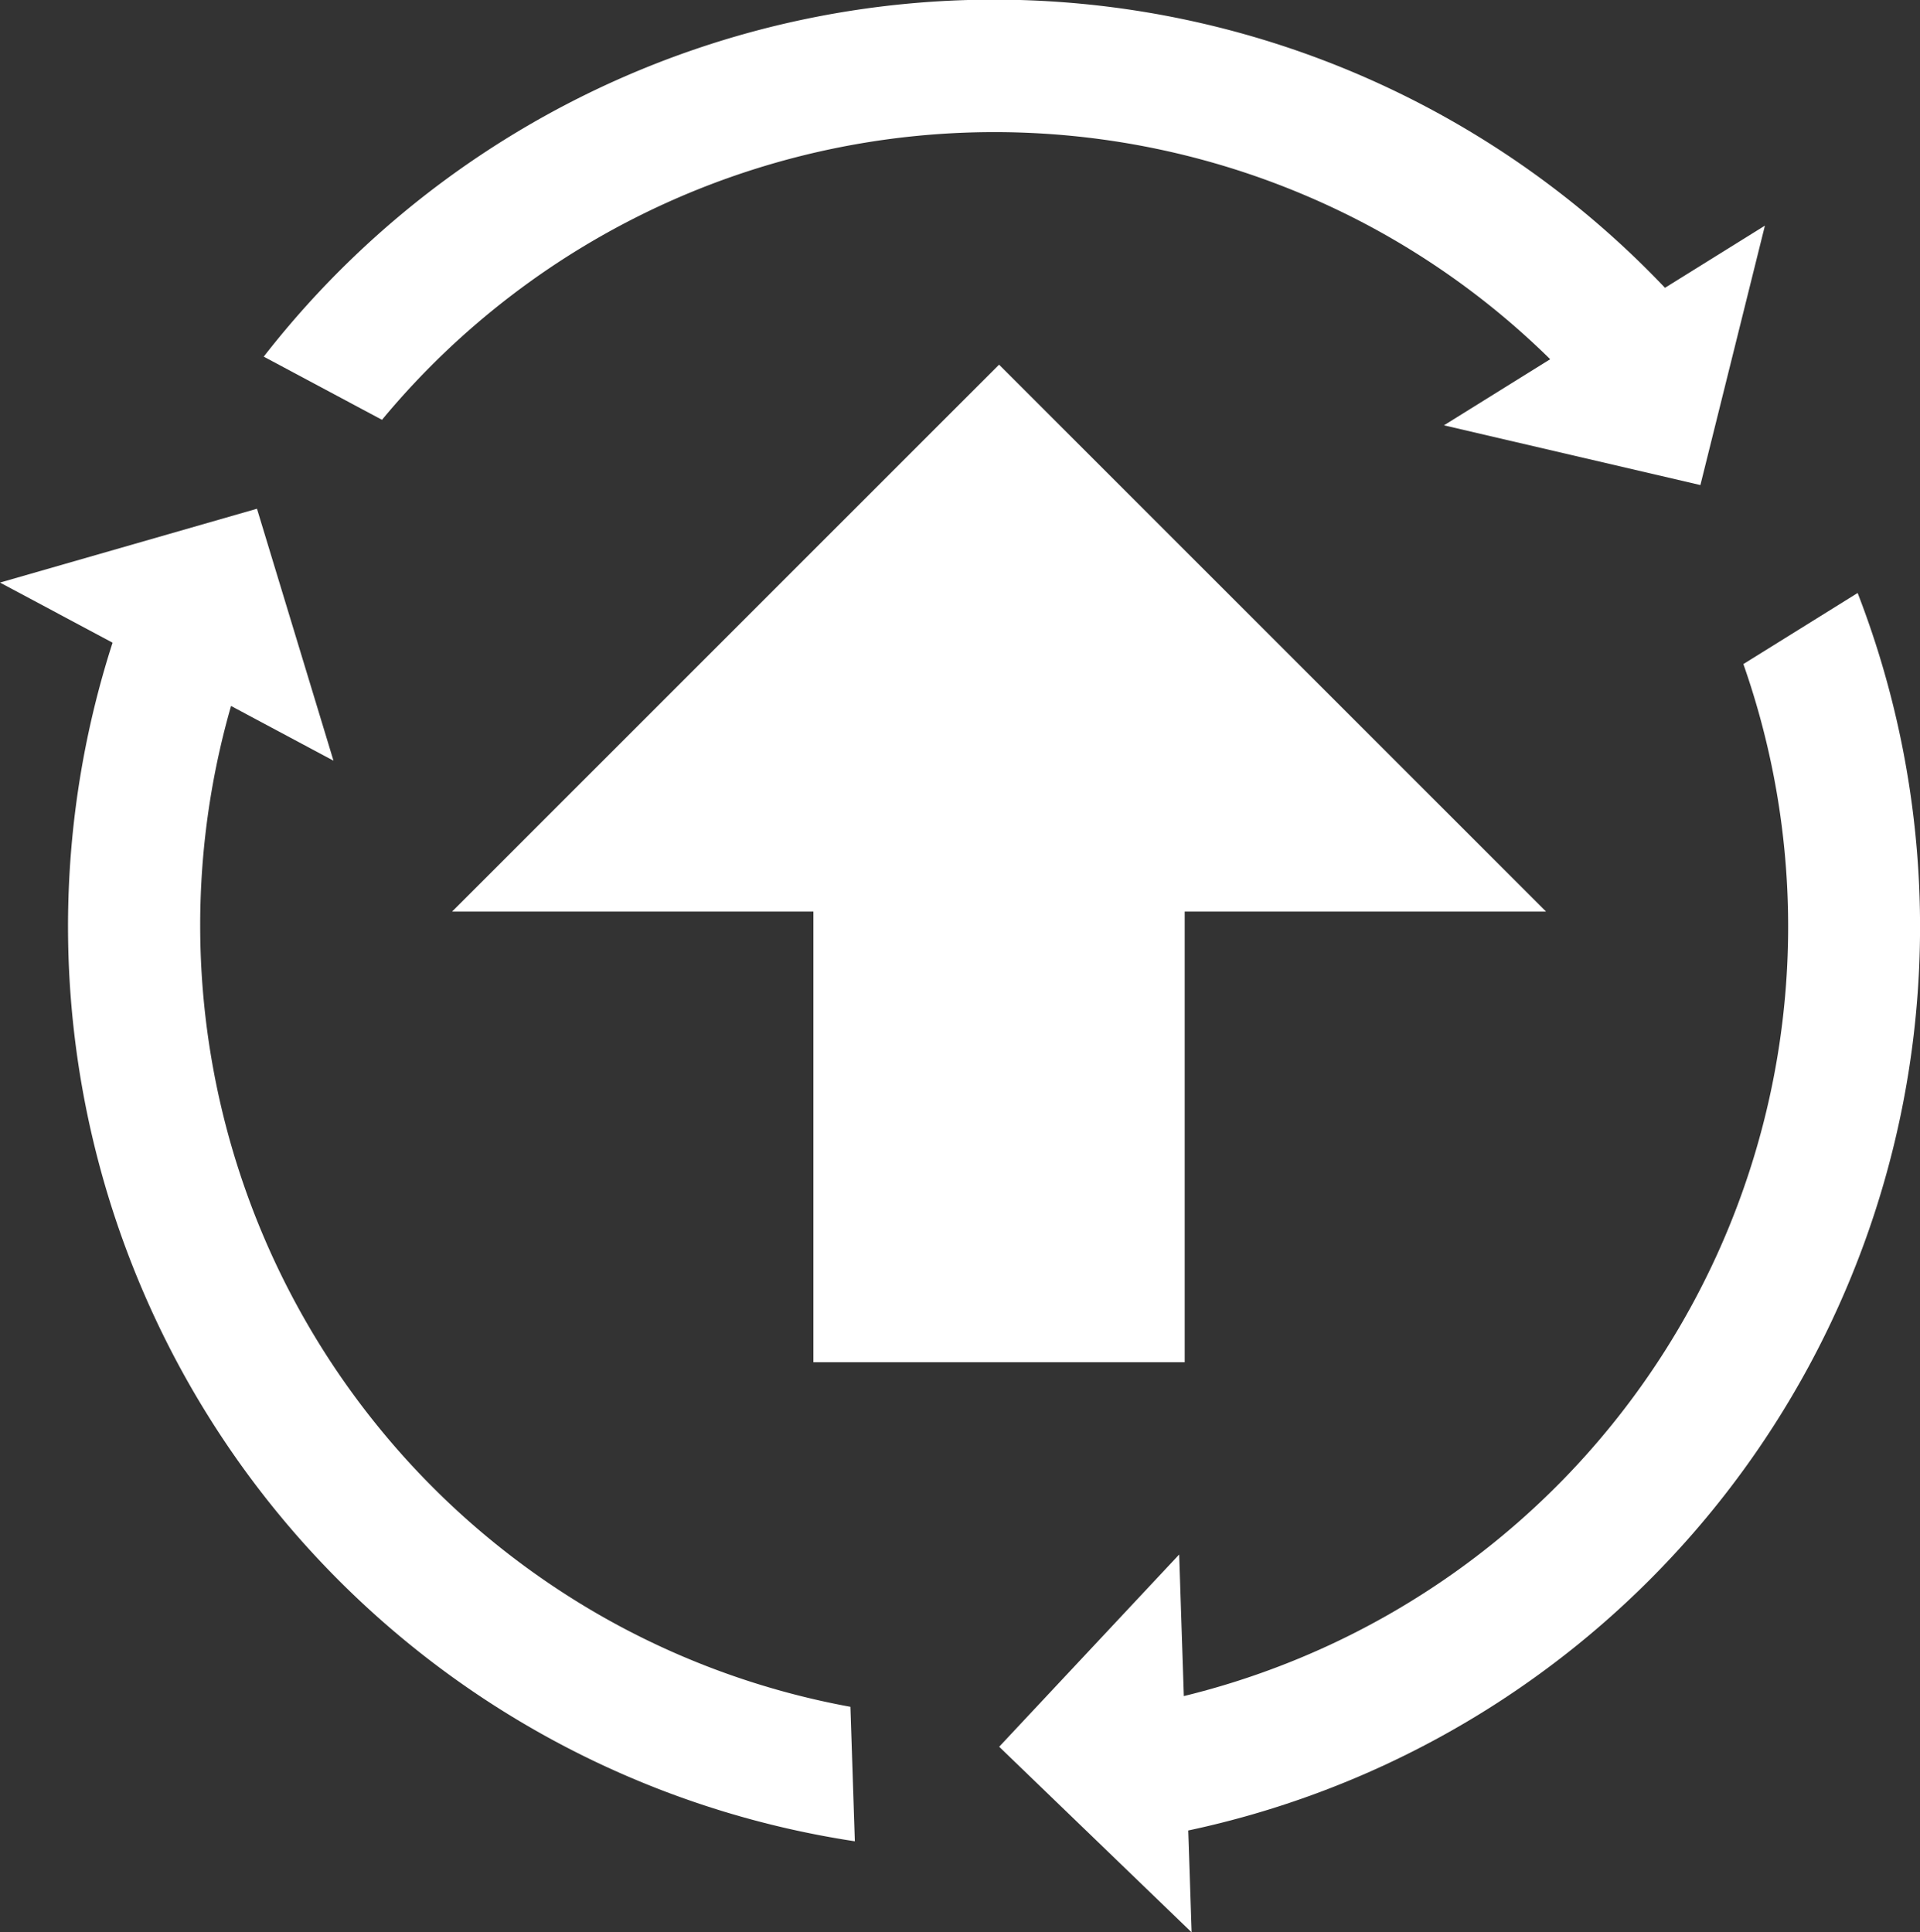
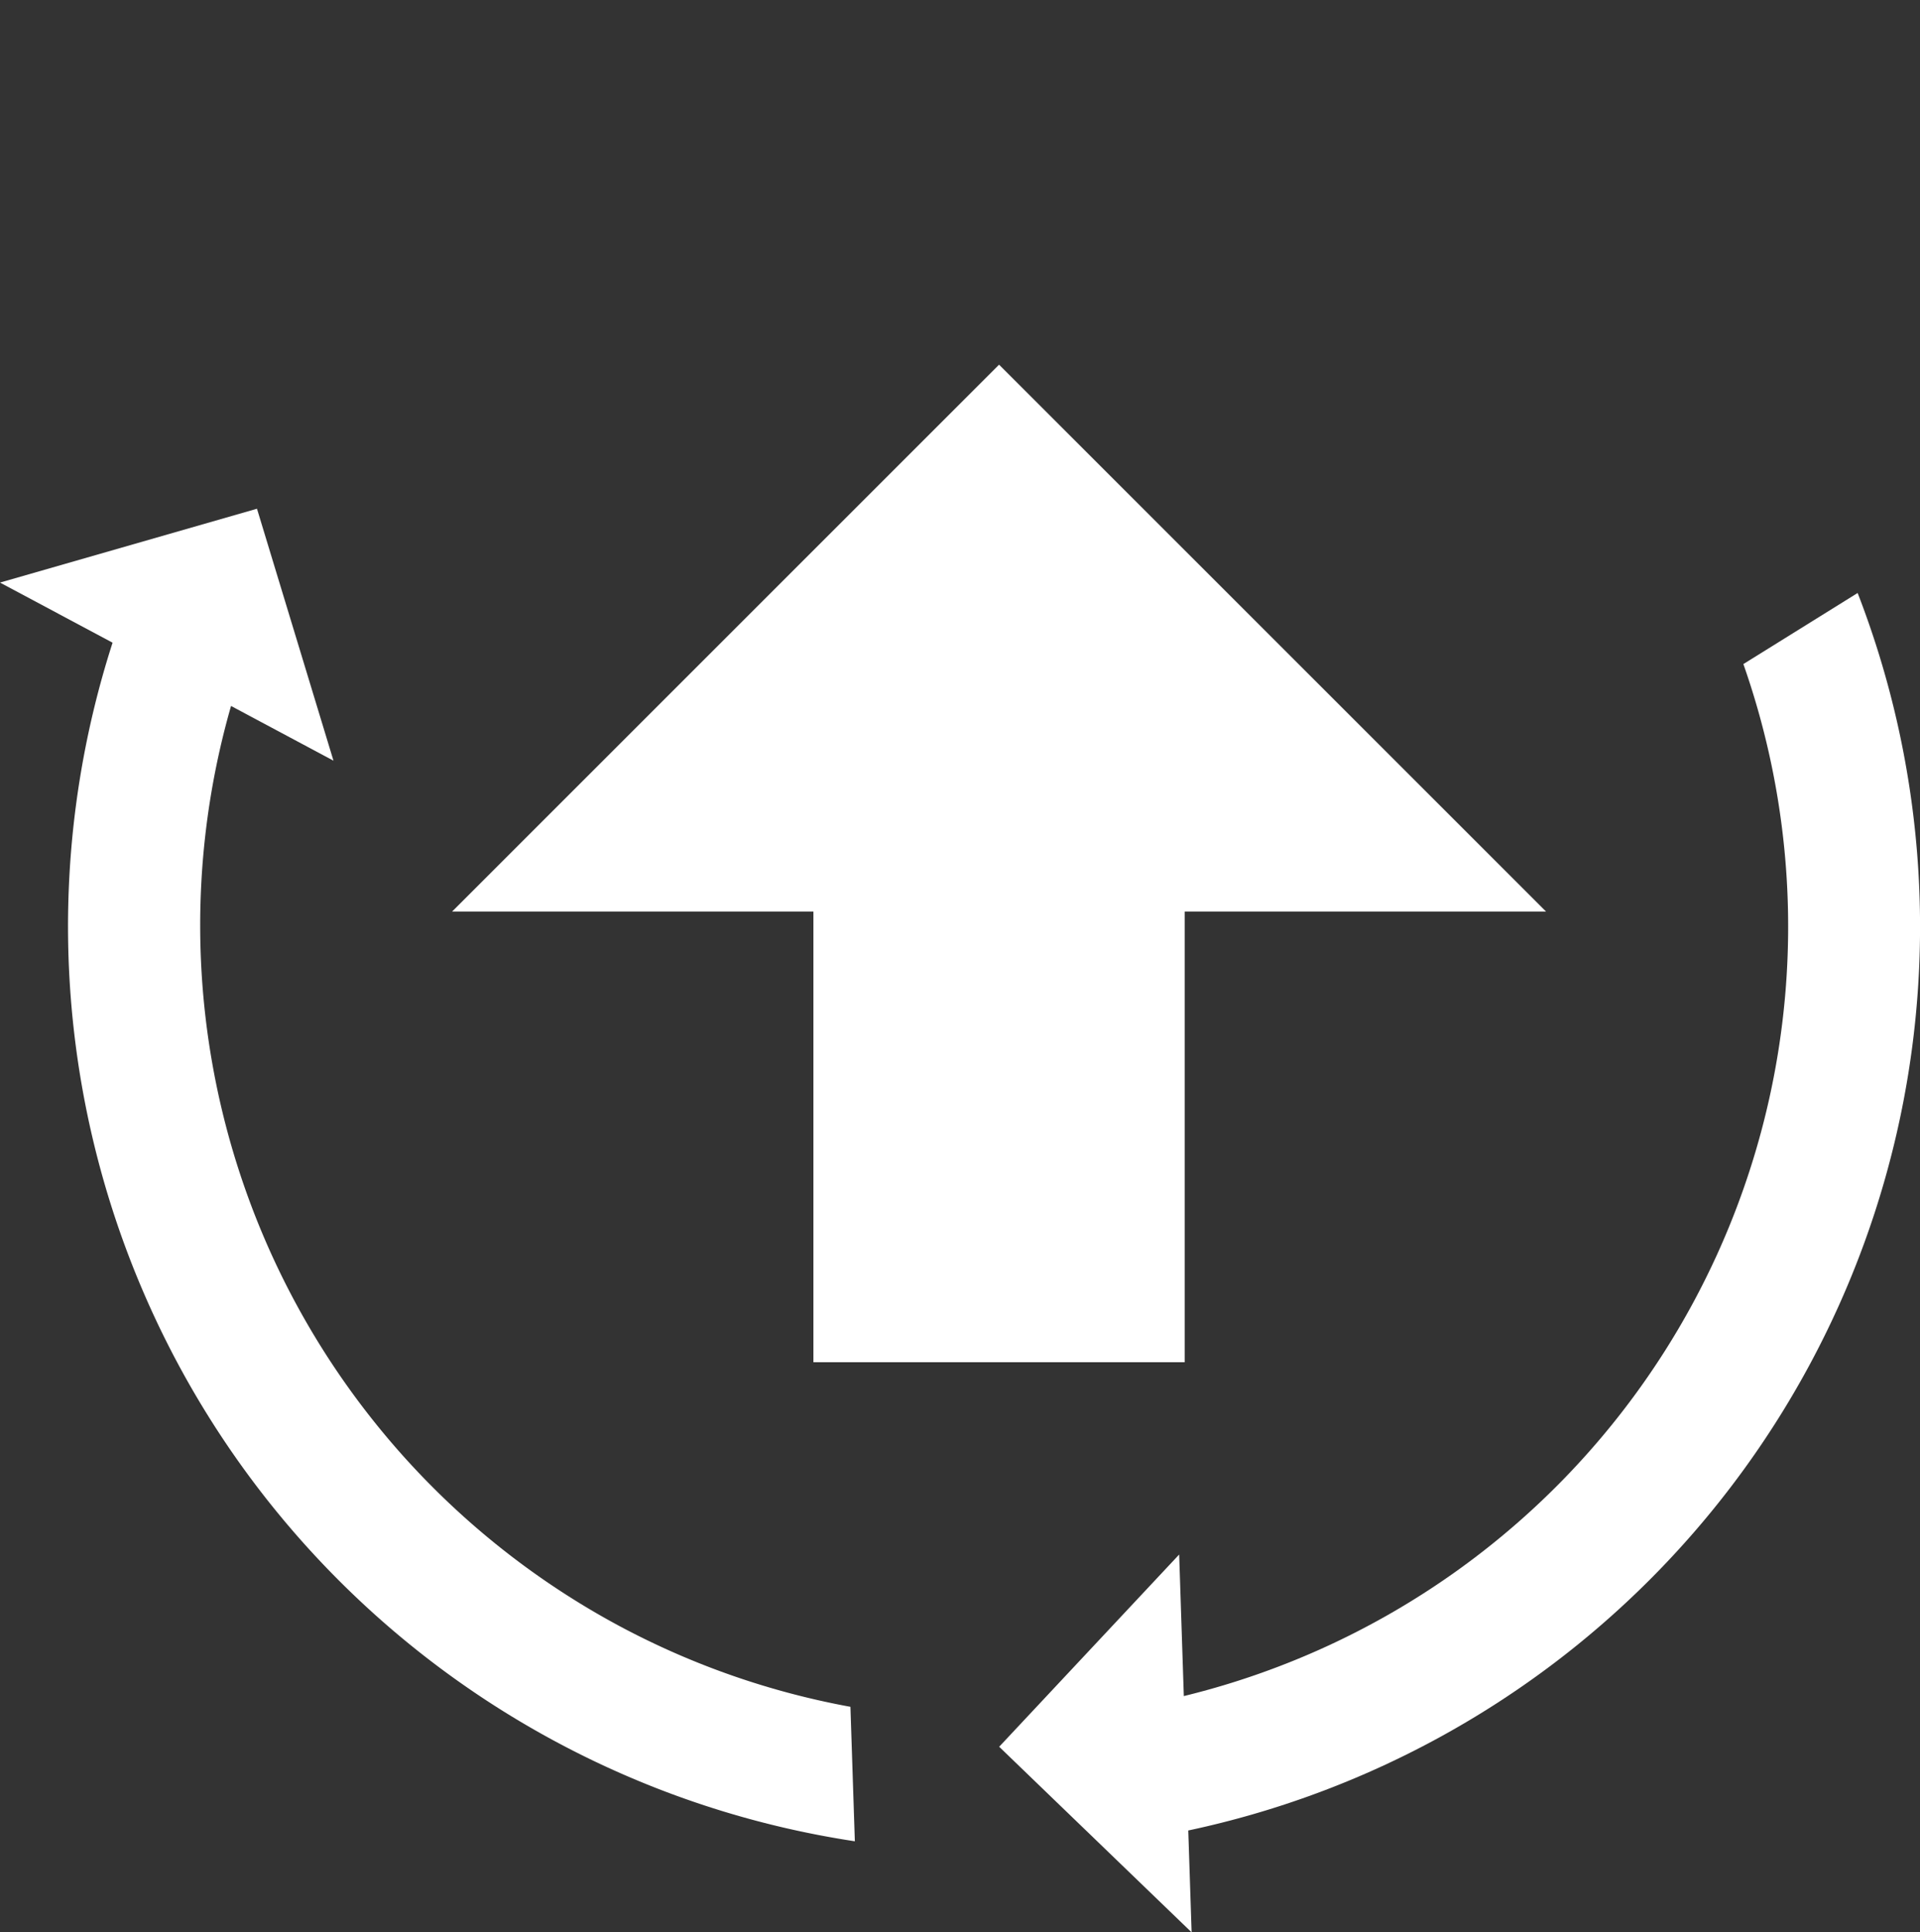
<svg xmlns="http://www.w3.org/2000/svg" width="86.984" height="87.556" viewBox="0 0 86.984 87.556">
  <rect x="0" y="0" width="86.984" height="87.556" fill="#333333" stroke="none" />
  <defs>
    <style>.a{fill:#fff;}</style>
  </defs>
  <g transform="translate(-302.258 -241.222)">
    <path class="a" d="M386.417,268.091l-5.177,3.221a35.889,35.889,0,0,1-25.35,46.761l-.211-6.414-8.154,8.71,8.718,8.409-.152-4.615a41.864,41.864,0,0,0,30.326-56.072Z" />
-     <path class="a" d="M364.248,251.438a35.793,35.793,0,0,1,8.24,6.061l-4.814,2.995,11.619,2.707,2.923-11.755-4.527,2.817a41.918,41.918,0,0,0-63.483,3.119l5.358,2.862A36.04,36.04,0,0,1,364.248,251.438Z" />
    <path class="a" d="M330.34,314.91a36.036,36.036,0,0,1-17.615-41.7l4.641,2.479L313.9,264.273l-11.642,3.346,5.1,2.724a41.93,41.93,0,0,0,33.628,54.309l-.2-6.093A35.835,35.835,0,0,1,330.34,314.91Z" />
    <path class="a" d="M372.3,282.526l-24.78-24.78-24.78,24.78h16.369v20.42h16.821v-20.42Z" />
  </g>
</svg>